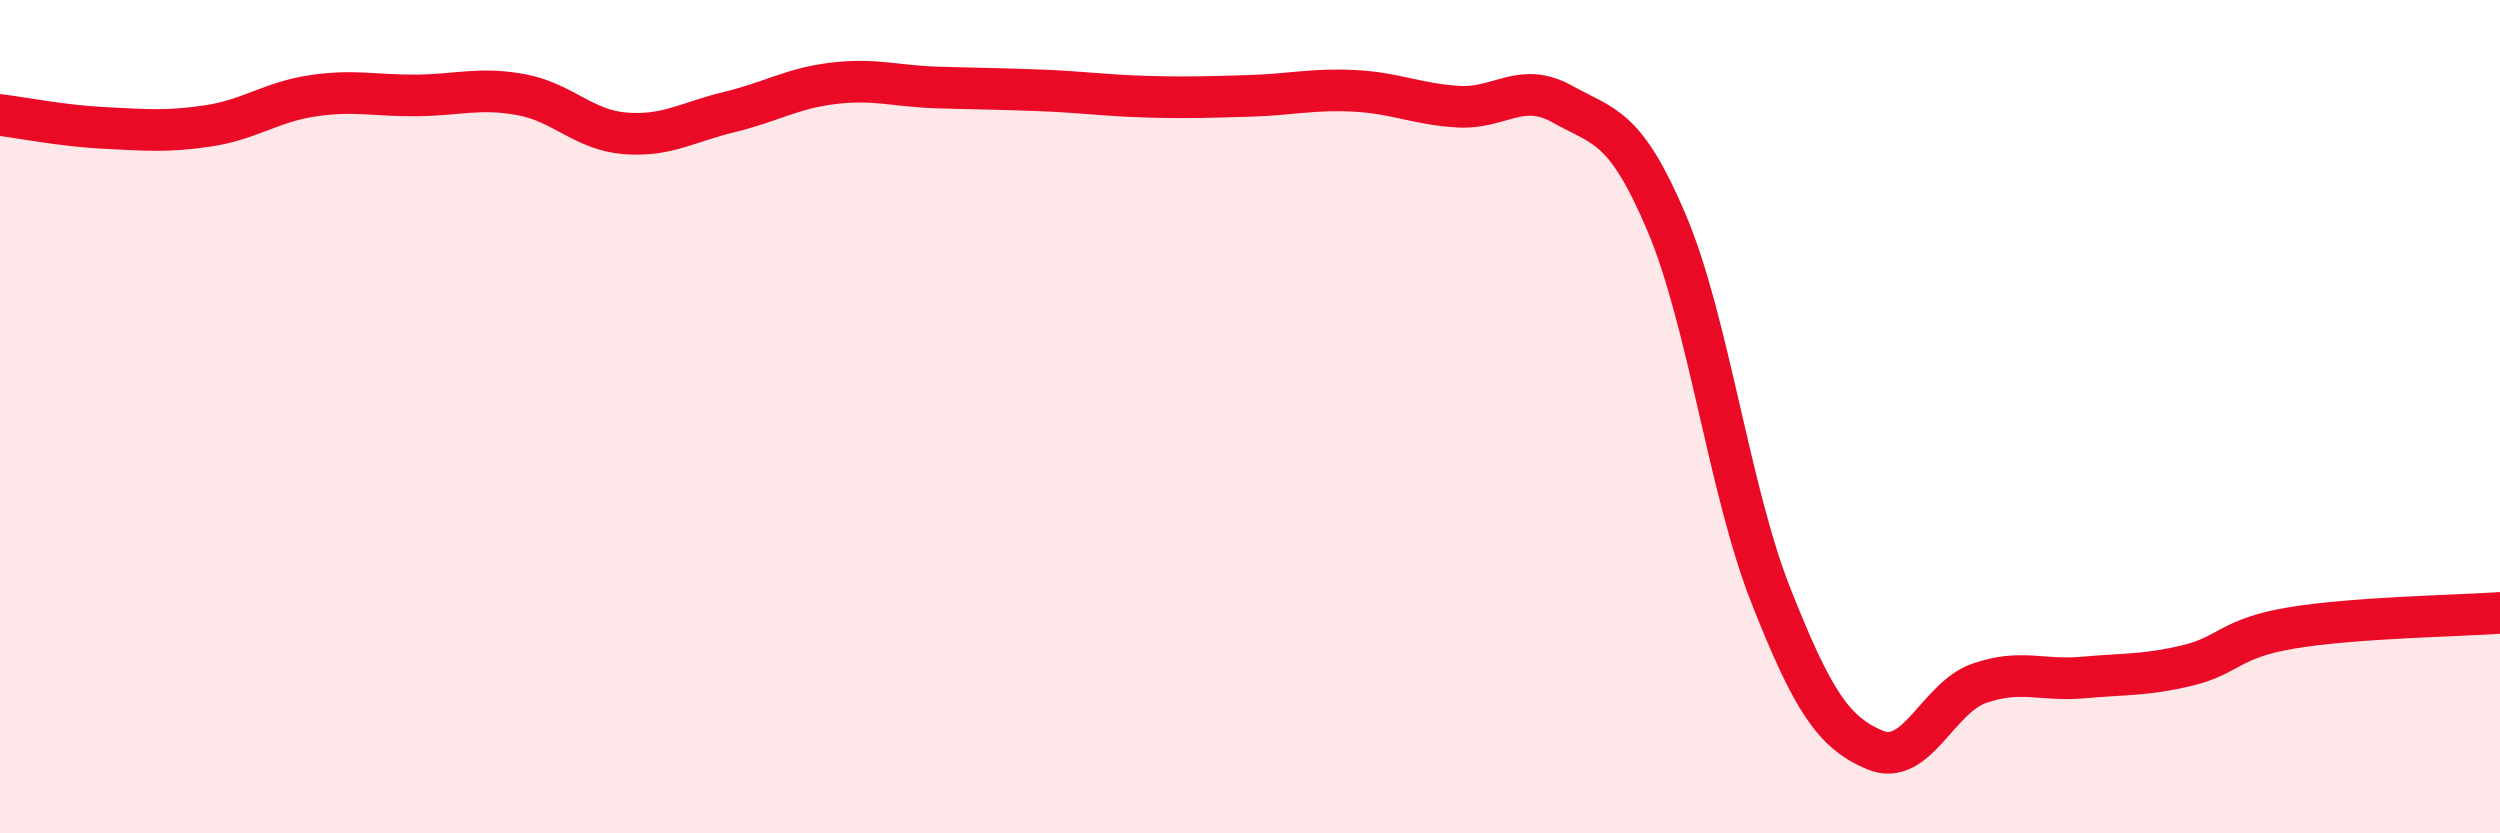
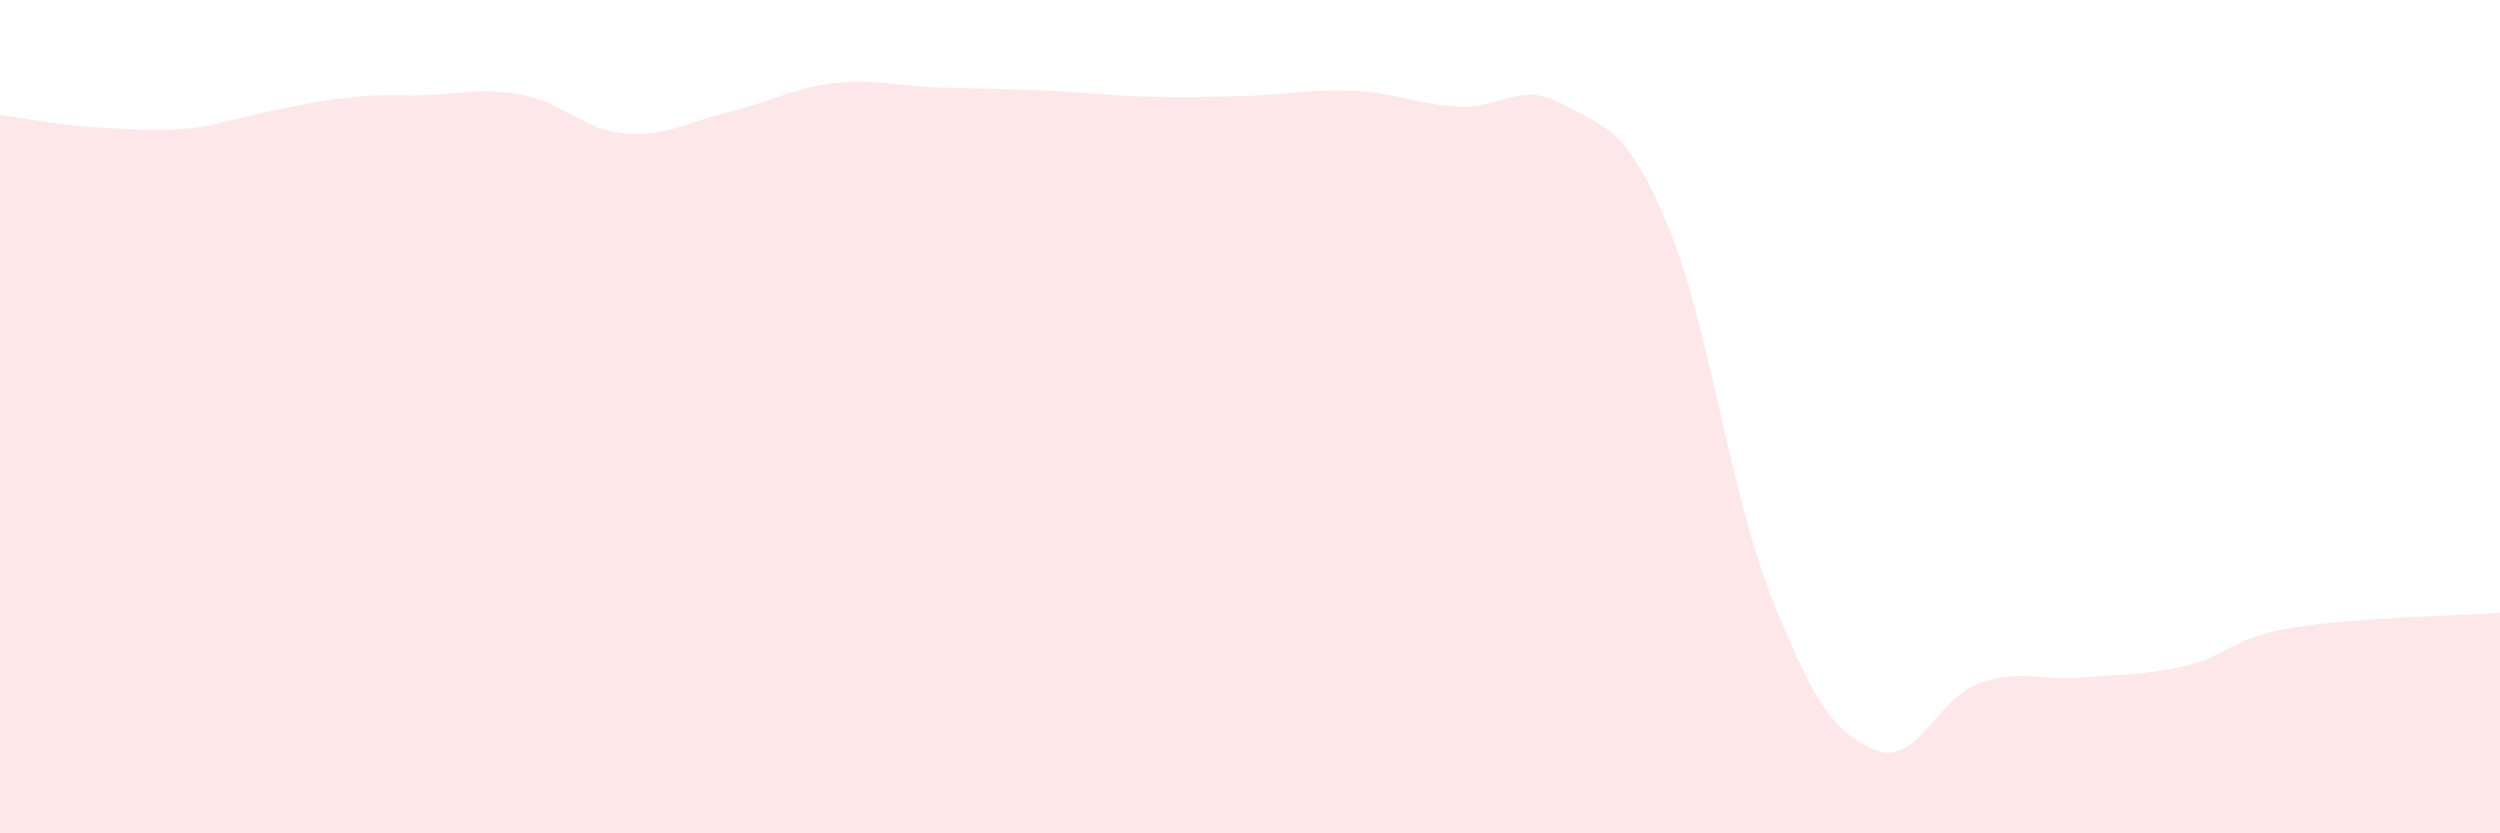
<svg xmlns="http://www.w3.org/2000/svg" width="60" height="20" viewBox="0 0 60 20">
-   <path d="M 0,2.76 C 0.5,2.82 1.5,3.02 2.5,3.07 C 3.5,3.12 4,3.17 5,3.02 C 6,2.87 6.5,2.45 7.5,2.3 C 8.5,2.15 9,2.3 10,2.29 C 11,2.28 11.5,2.09 12.5,2.27 C 13.5,2.45 14,3.12 15,3.2 C 16,3.28 16.5,2.93 17.5,2.69 C 18.5,2.45 19,2.12 20,2 C 21,1.88 21.5,2.07 22.5,2.1 C 23.5,2.13 24,2.13 25,2.17 C 26,2.21 26.5,2.29 27.5,2.32 C 28.5,2.35 29,2.33 30,2.3 C 31,2.27 31.5,2.13 32.5,2.18 C 33.5,2.23 34,2.5 35,2.56 C 36,2.62 36.5,1.94 37.5,2.5 C 38.5,3.06 39,2.99 40,5.35 C 41,7.71 41.5,11.76 42.5,14.29 C 43.5,16.82 44,17.58 45,18 C 46,18.42 46.5,16.75 47.5,16.4 C 48.5,16.05 49,16.35 50,16.26 C 51,16.17 51.5,16.21 52.5,15.97 C 53.5,15.73 53.5,15.32 55,15.07 C 56.5,14.82 59,14.78 60,14.71L60 20L0 20Z" fill="#EB0A25" opacity="0.1" stroke-linecap="round" stroke-linejoin="round" />
-   <path d="M 0,2.76 C 0.5,2.82 1.5,3.02 2.5,3.07 C 3.5,3.12 4,3.17 5,3.02 C 6,2.87 6.5,2.45 7.5,2.3 C 8.5,2.15 9,2.3 10,2.29 C 11,2.28 11.5,2.09 12.5,2.27 C 13.5,2.45 14,3.12 15,3.2 C 16,3.28 16.5,2.93 17.5,2.69 C 18.5,2.45 19,2.12 20,2 C 21,1.88 21.5,2.07 22.5,2.1 C 23.5,2.13 24,2.13 25,2.17 C 26,2.21 26.5,2.29 27.5,2.32 C 28.5,2.35 29,2.33 30,2.3 C 31,2.27 31.5,2.13 32.5,2.18 C 33.5,2.23 34,2.5 35,2.56 C 36,2.62 36.5,1.94 37.5,2.5 C 38.5,3.06 39,2.99 40,5.35 C 41,7.71 41.5,11.76 42.5,14.29 C 43.5,16.82 44,17.58 45,18 C 46,18.42 46.5,16.75 47.5,16.4 C 48.5,16.05 49,16.35 50,16.26 C 51,16.17 51.5,16.21 52.5,15.97 C 53.5,15.73 53.5,15.32 55,15.07 C 56.5,14.82 59,14.78 60,14.71" stroke="#EB0A25" stroke-width="1" fill="none" stroke-linecap="round" stroke-linejoin="round" />
+   <path d="M 0,2.76 C 0.5,2.82 1.5,3.02 2.5,3.07 C 3.5,3.12 4,3.17 5,3.02 C 8.5,2.15 9,2.3 10,2.29 C 11,2.28 11.5,2.09 12.5,2.27 C 13.5,2.45 14,3.12 15,3.2 C 16,3.28 16.5,2.93 17.5,2.69 C 18.5,2.45 19,2.12 20,2 C 21,1.88 21.5,2.07 22.5,2.1 C 23.5,2.13 24,2.13 25,2.17 C 26,2.21 26.5,2.29 27.5,2.32 C 28.5,2.35 29,2.33 30,2.3 C 31,2.27 31.5,2.13 32.5,2.18 C 33.5,2.23 34,2.5 35,2.56 C 36,2.62 36.5,1.94 37.5,2.5 C 38.5,3.06 39,2.99 40,5.35 C 41,7.71 41.5,11.76 42.5,14.29 C 43.5,16.82 44,17.58 45,18 C 46,18.42 46.5,16.75 47.5,16.4 C 48.5,16.05 49,16.35 50,16.26 C 51,16.17 51.5,16.21 52.5,15.97 C 53.5,15.73 53.5,15.32 55,15.07 C 56.5,14.82 59,14.78 60,14.71L60 20L0 20Z" fill="#EB0A25" opacity="0.1" stroke-linecap="round" stroke-linejoin="round" />
</svg>